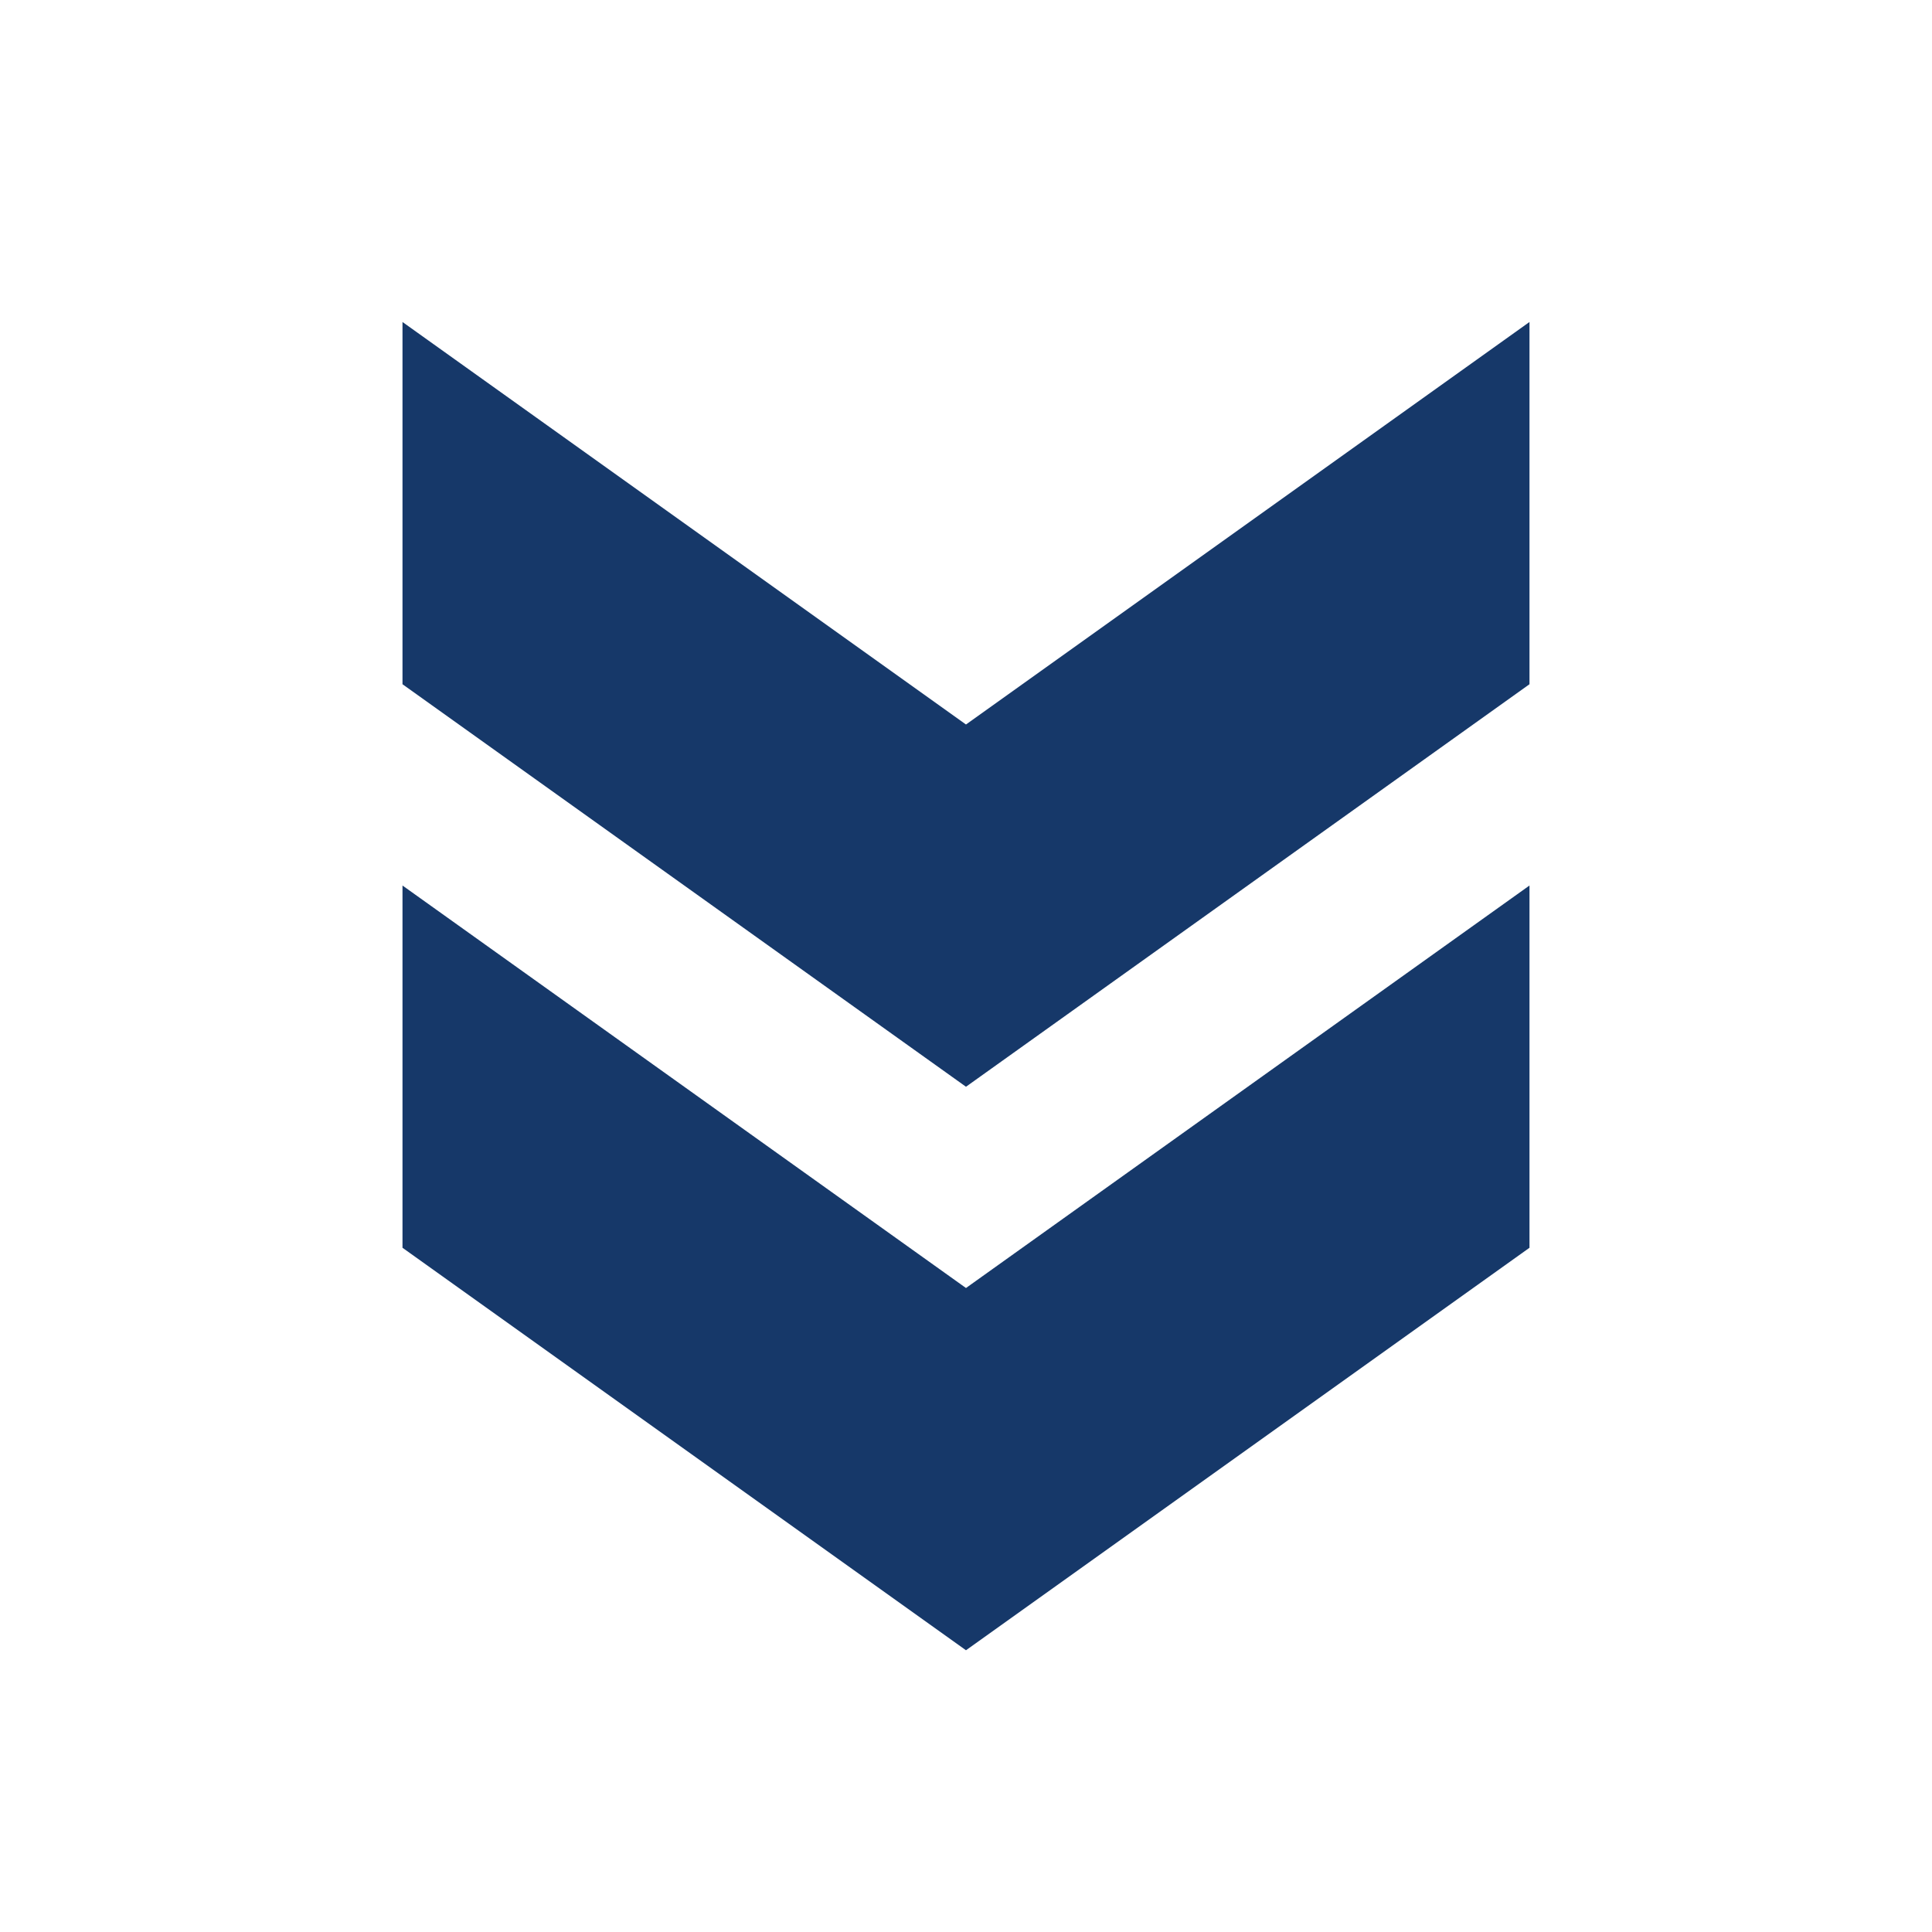
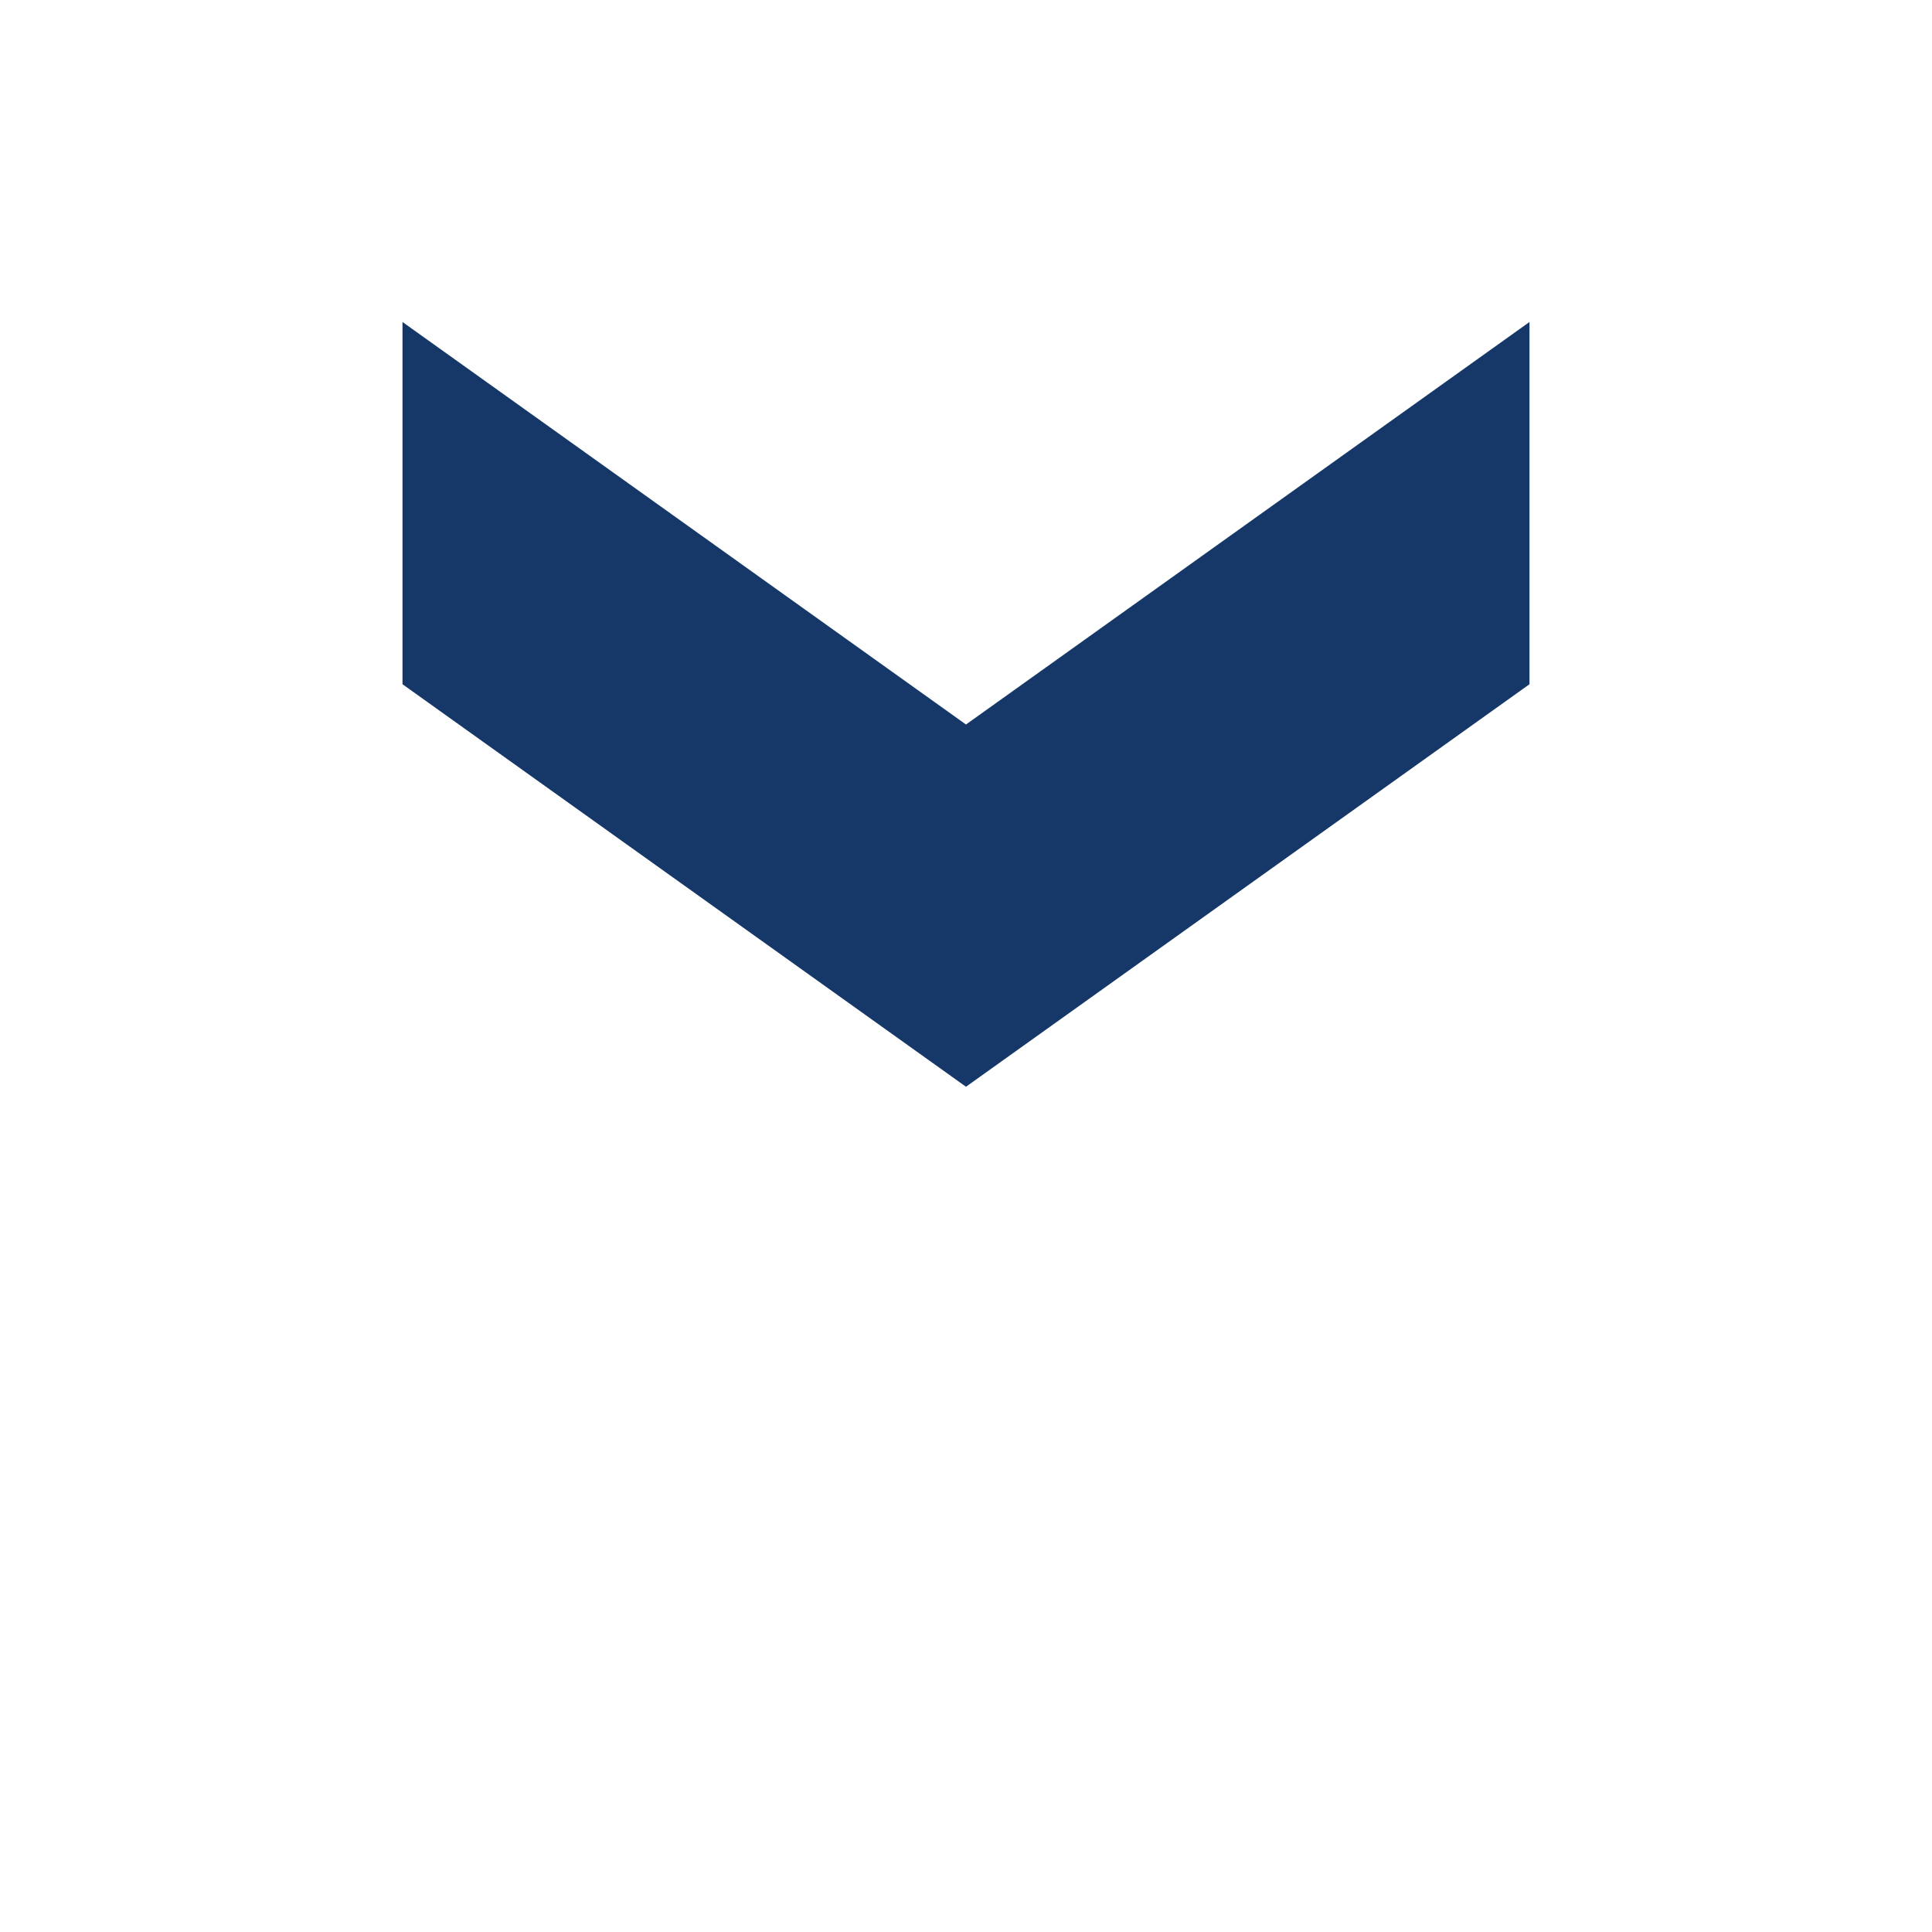
<svg xmlns="http://www.w3.org/2000/svg" width="100" height="100" viewBox="0 0 100 100" fill="none">
-   <path d="M79.166 64.584L79.166 45.834L49.999 66.667L20.833 45.834L20.833 64.584L49.999 85.417L79.166 64.584Z" fill="#163869" />
  <path d="M79.166 35.416L79.166 16.666L49.999 37.5L20.833 16.666L20.833 35.416L49.999 56.25L79.166 35.416Z" fill="#163869" />
</svg>